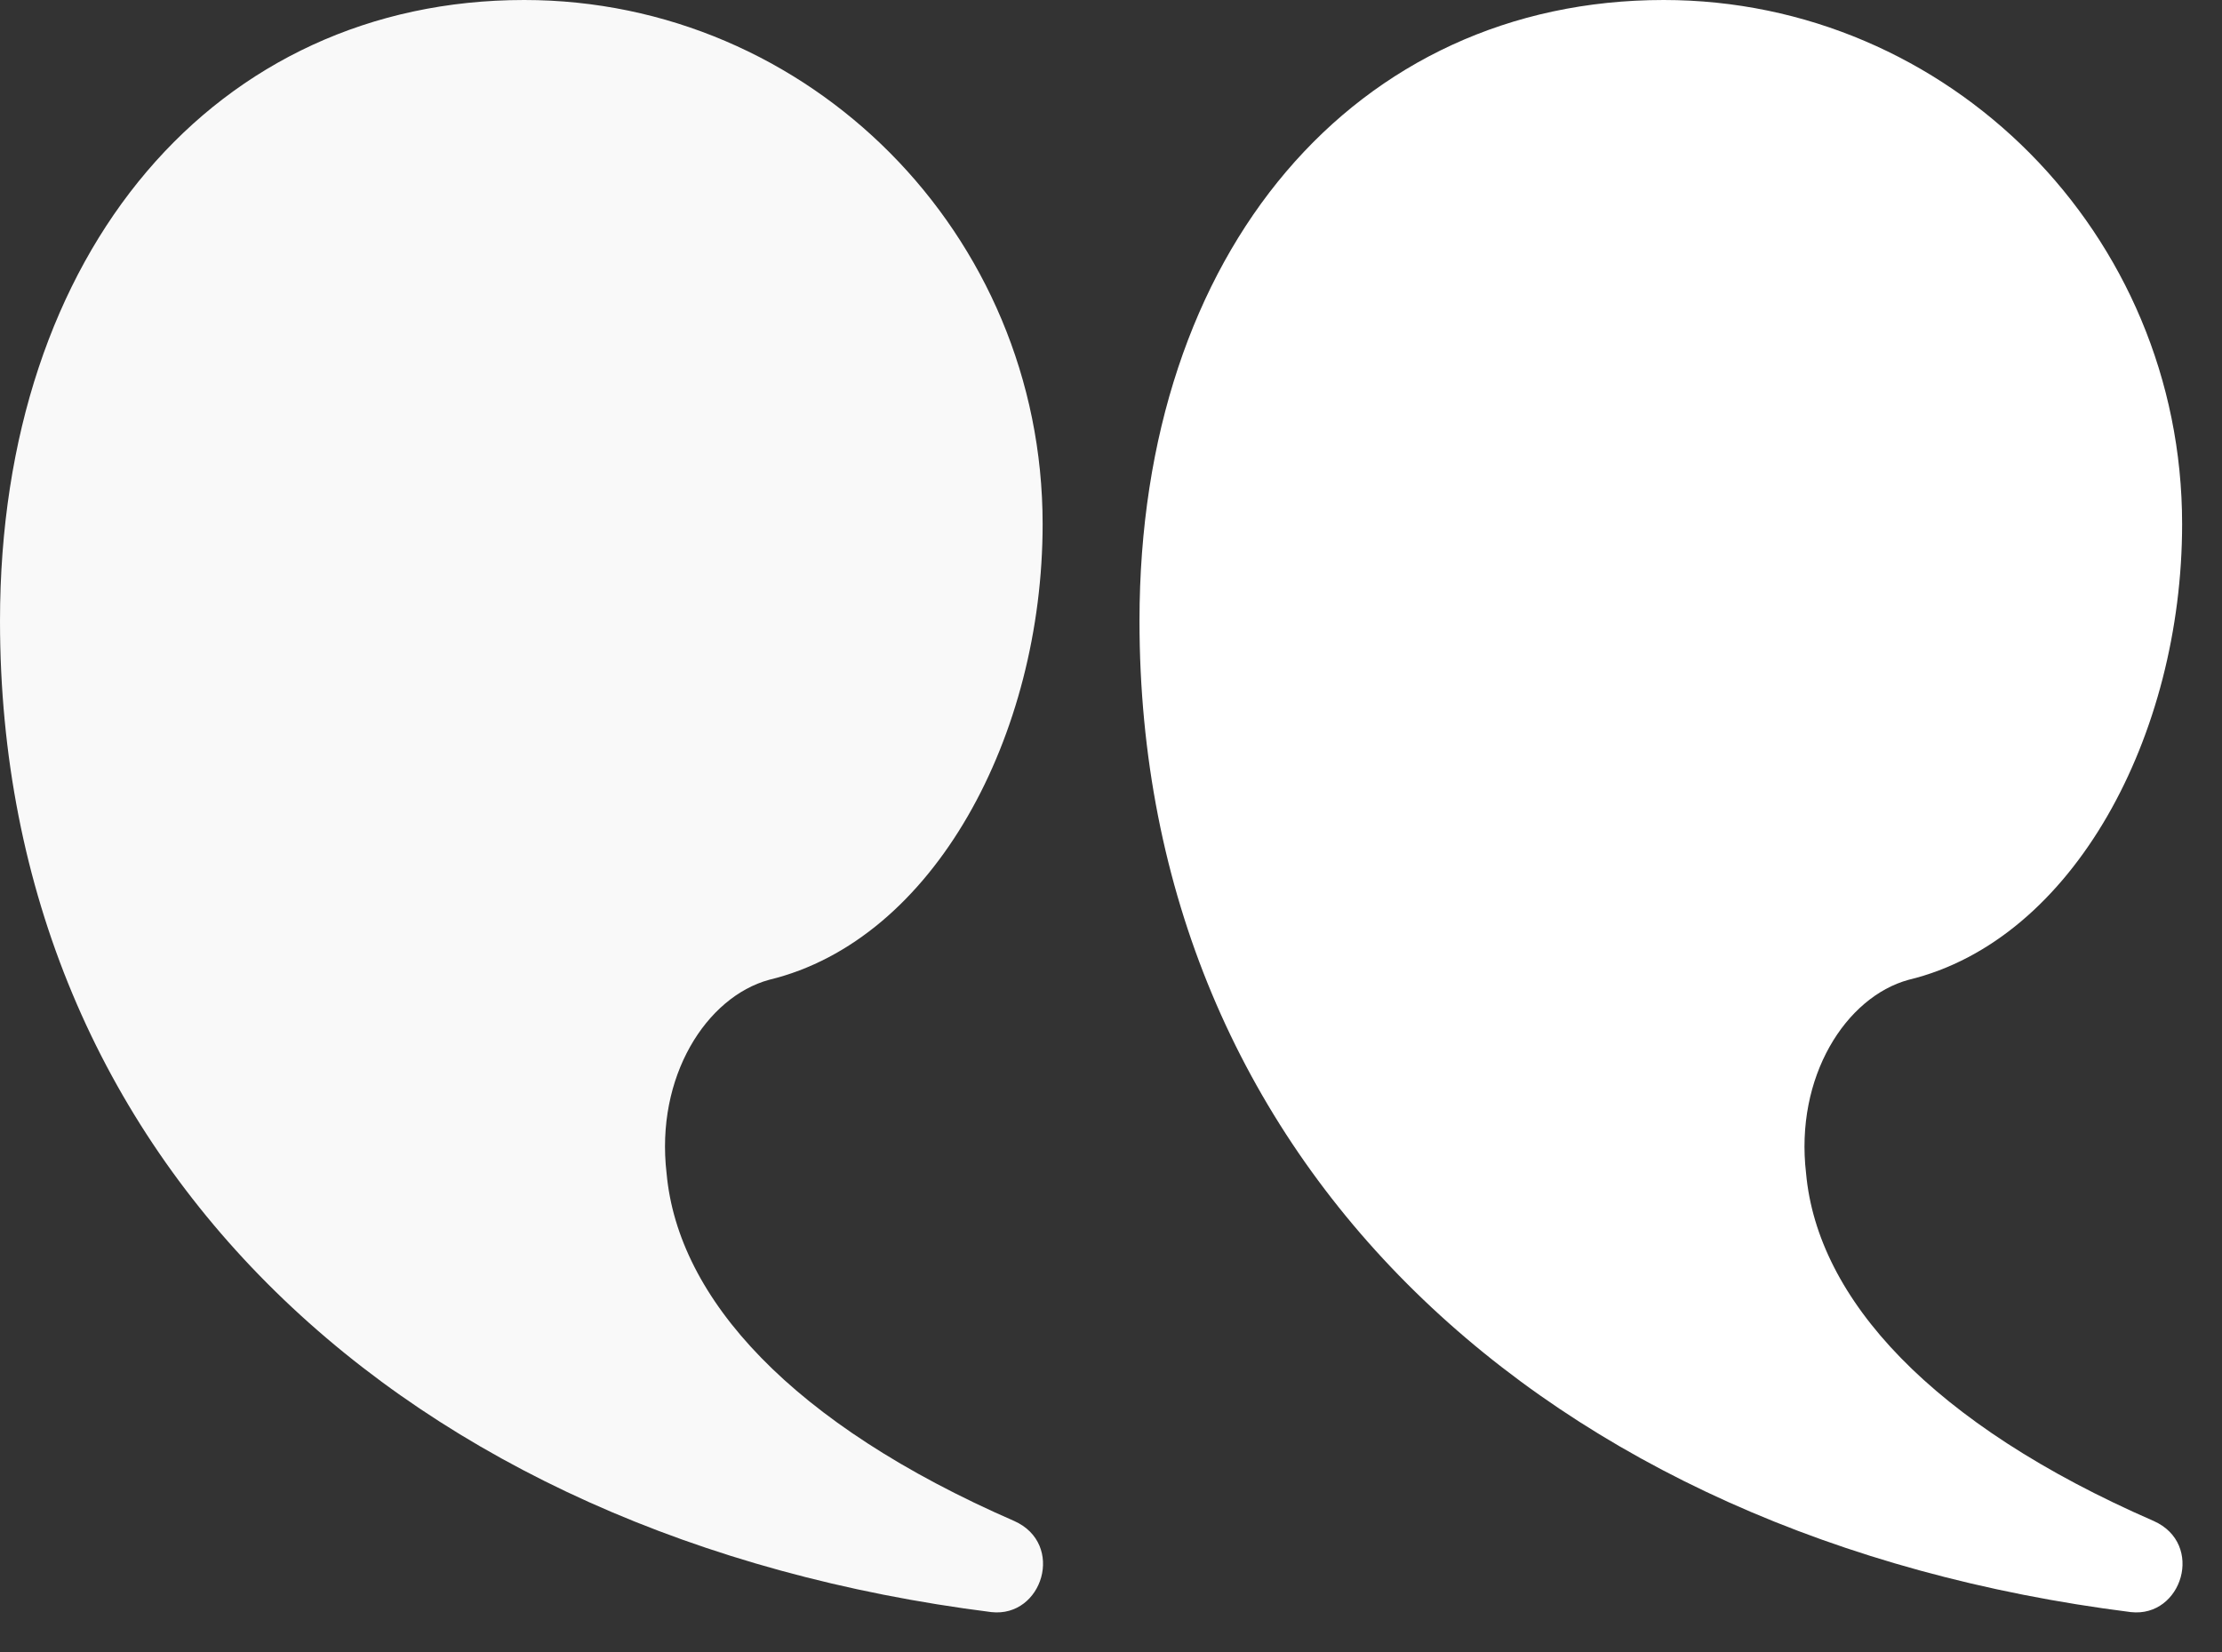
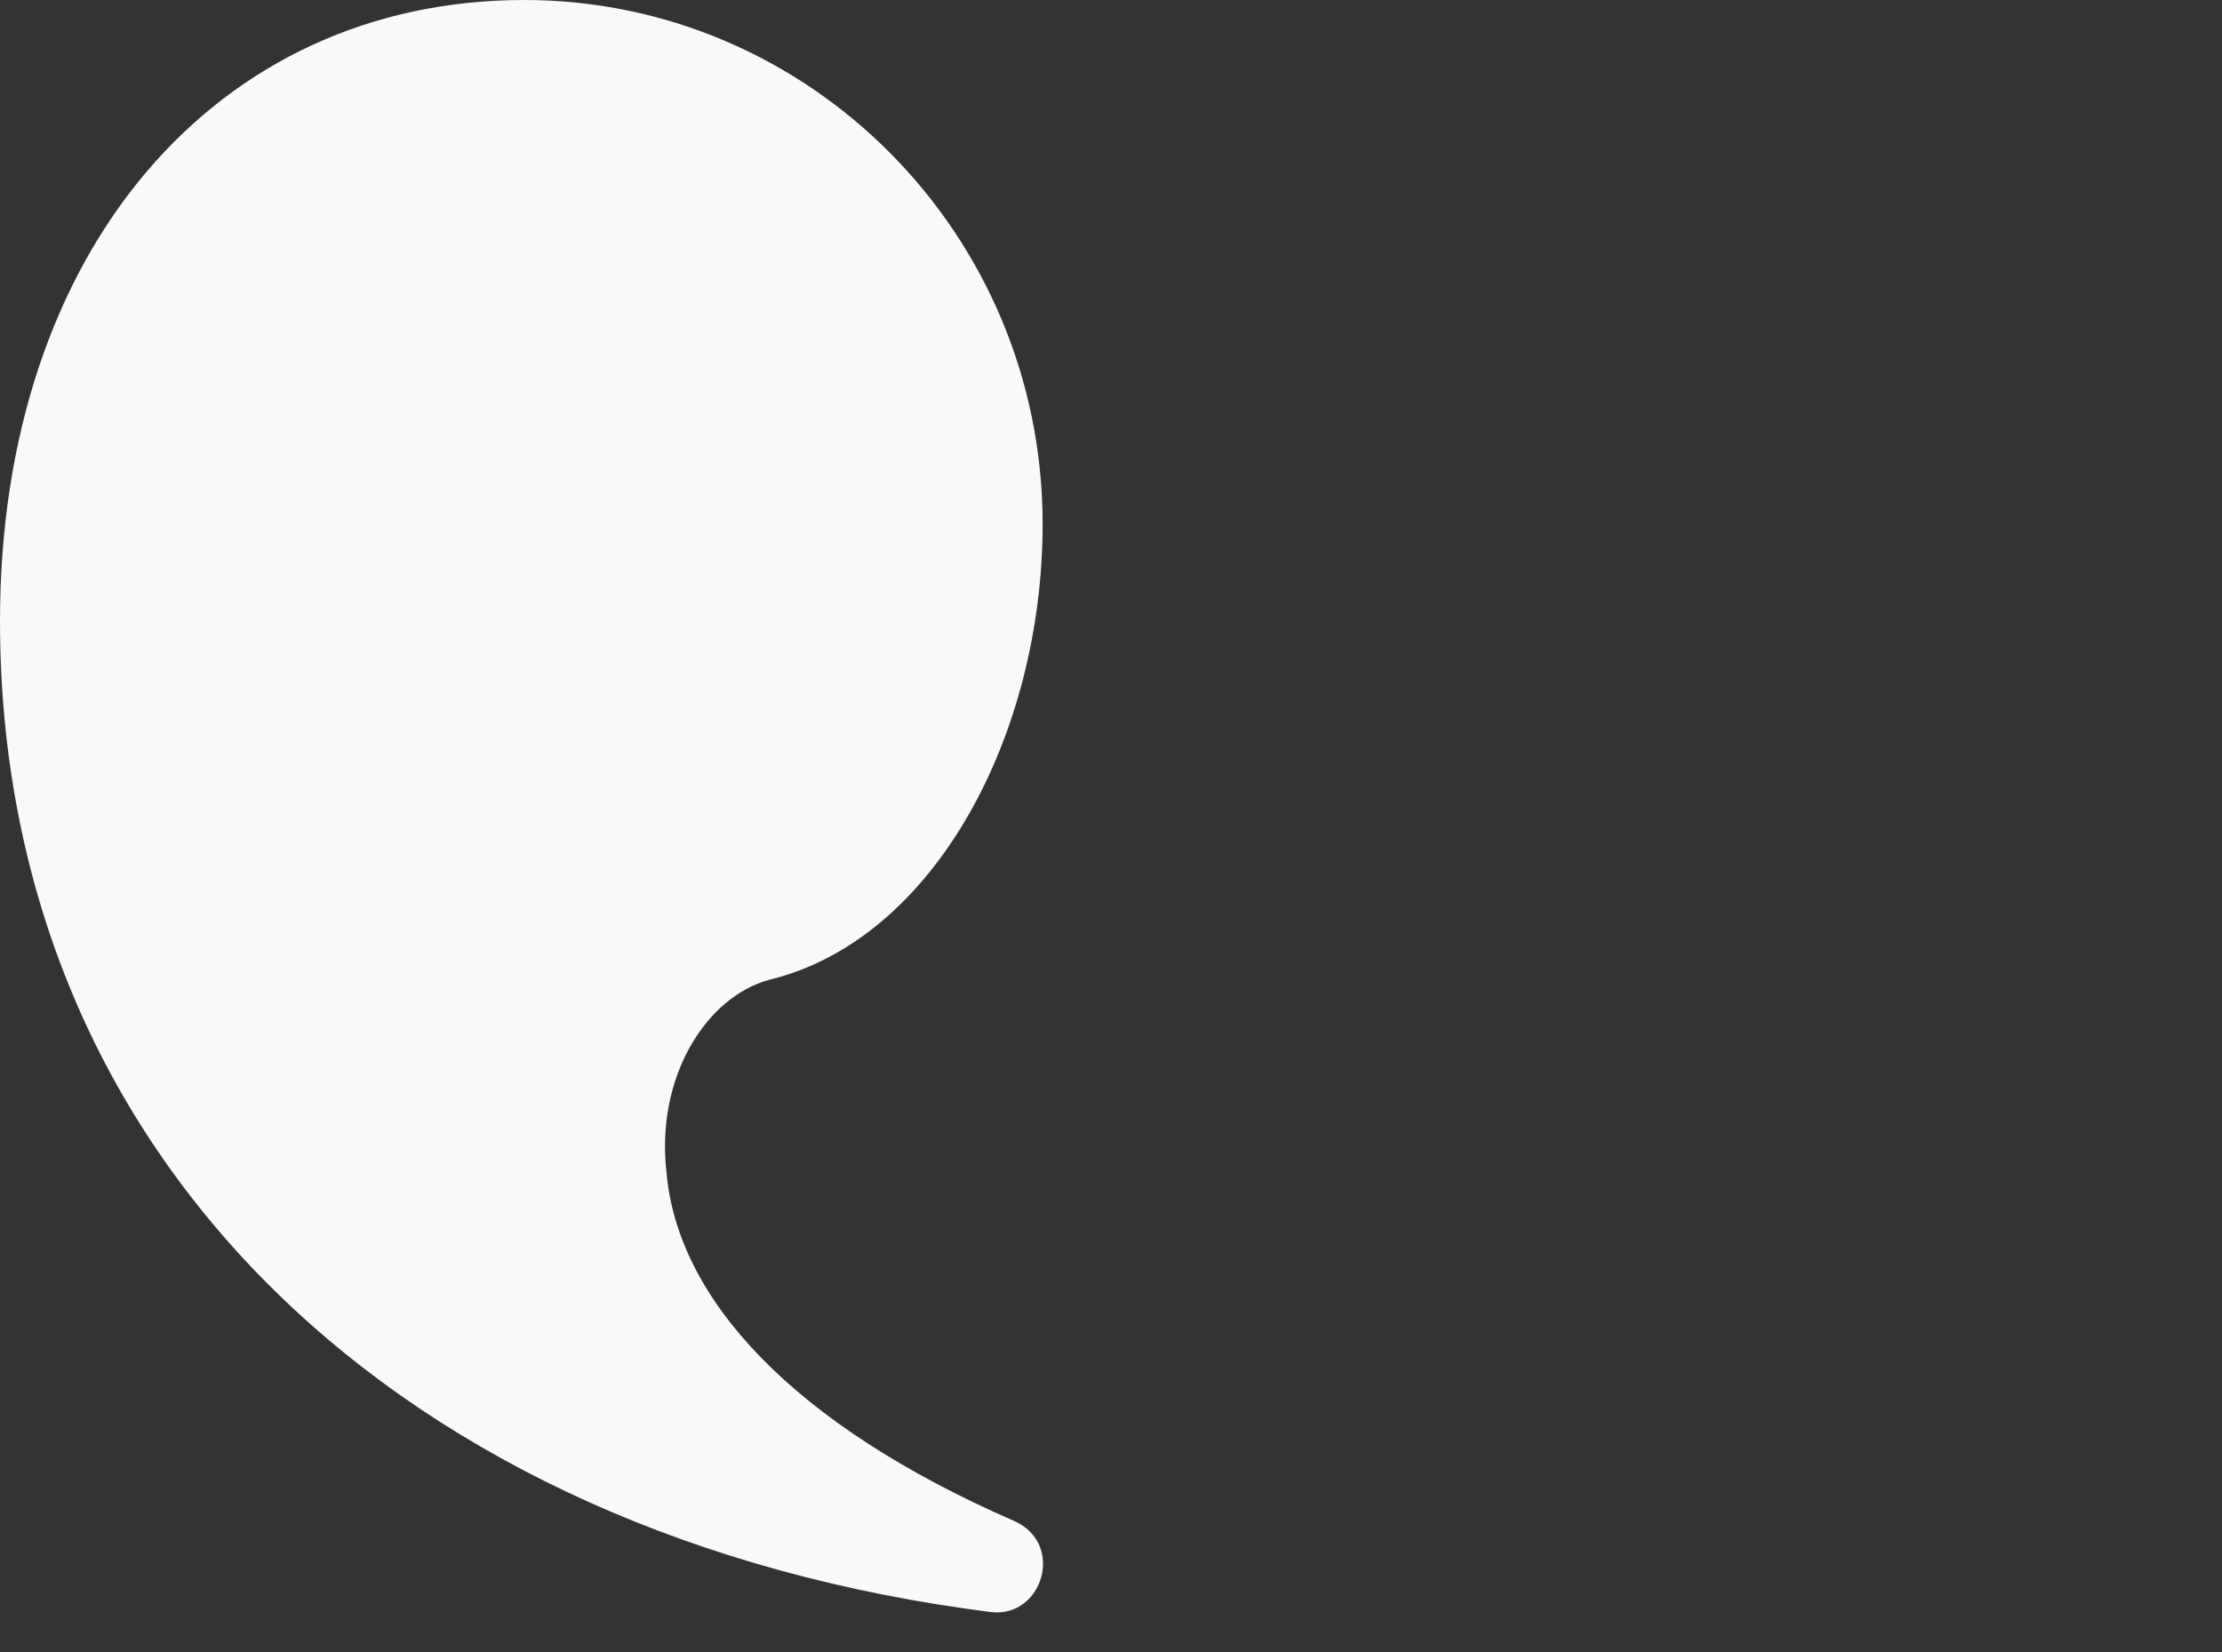
<svg xmlns="http://www.w3.org/2000/svg" version="1.2" viewBox="0 0 39 29" width="39" height="29">
  <rect x="0" y="0" width="39" height="29" fill="#333333" stroke="none" />
  <title>quote</title>
  <style>
		.s0 { fill: #ffffff } 
		.s1 { fill: #f9f9f9 } 
	</style>
-   <path class="s0" d="m29.2 0c5 0 9.1 4.1 9.1 9.2 0 3.7-1.9 7.3-4.8 8-1.1 0.3-2 1.7-1.8 3.4 0.2 2.2 2.2 4.4 6.1 6.1 0.9 0.4 0.5 1.7-0.4 1.6-10.3-1.3-17.4-7.9-17.4-17.4 0-6.5 3.8-10.9 9.2-10.9z" />
  <path class="s1" d="m9.2 0c5 0 9.1 4.1 9.1 9.2 0 3.7-1.9 7.3-4.8 8-1.1 0.3-2 1.7-1.8 3.4 0.2 2.2 2.2 4.4 6.1 6.1 0.9 0.4 0.5 1.7-0.4 1.6-10.3-1.3-17.4-7.9-17.4-17.4 0-6.5 3.8-10.9 9.2-10.9z" />
</svg>